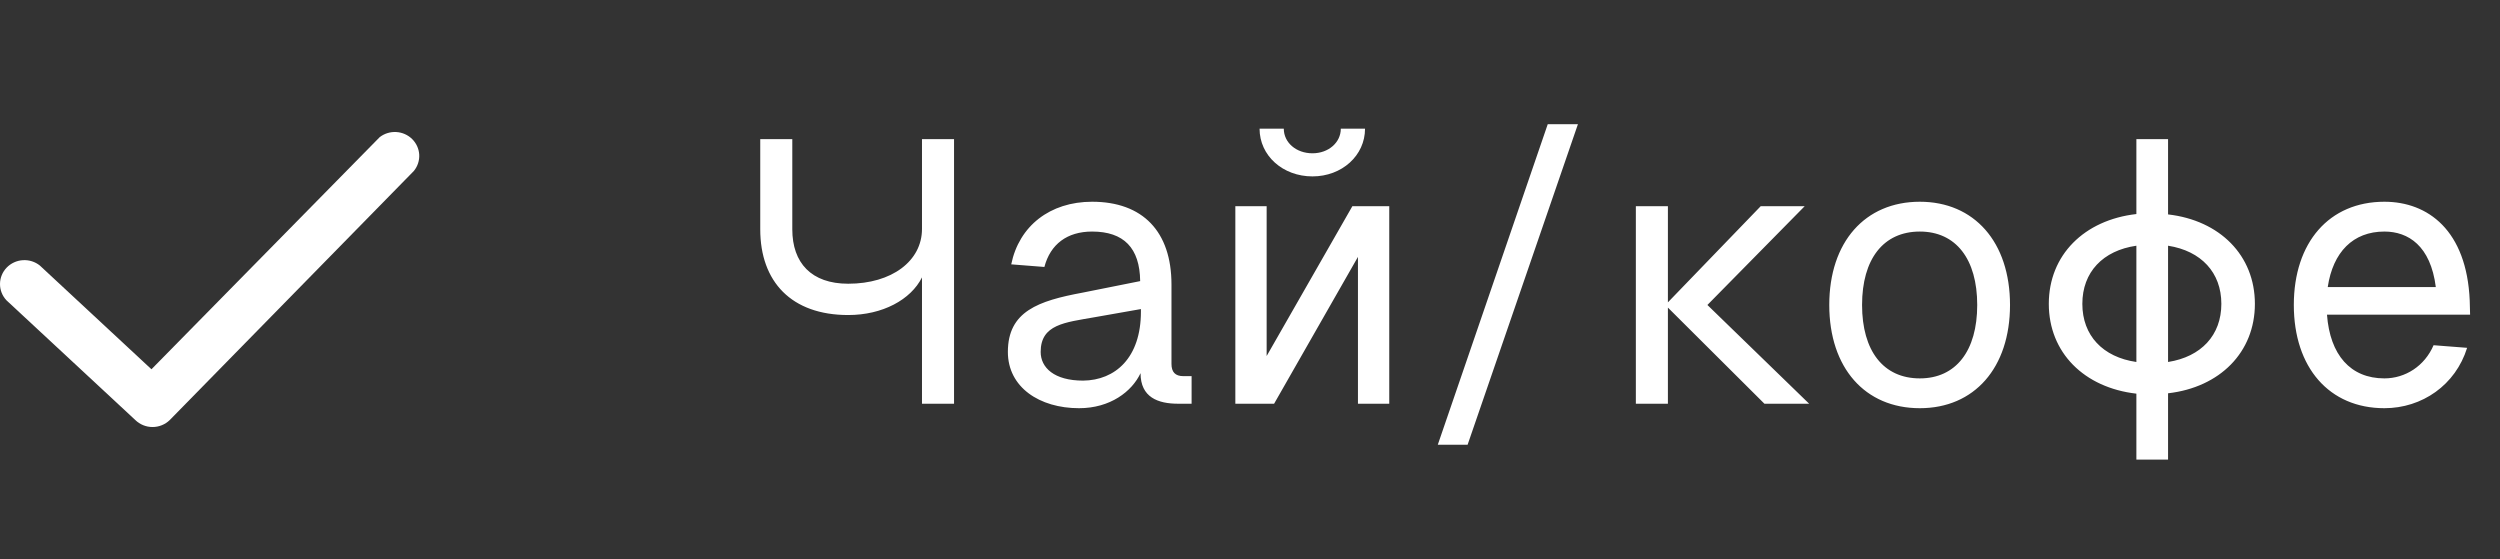
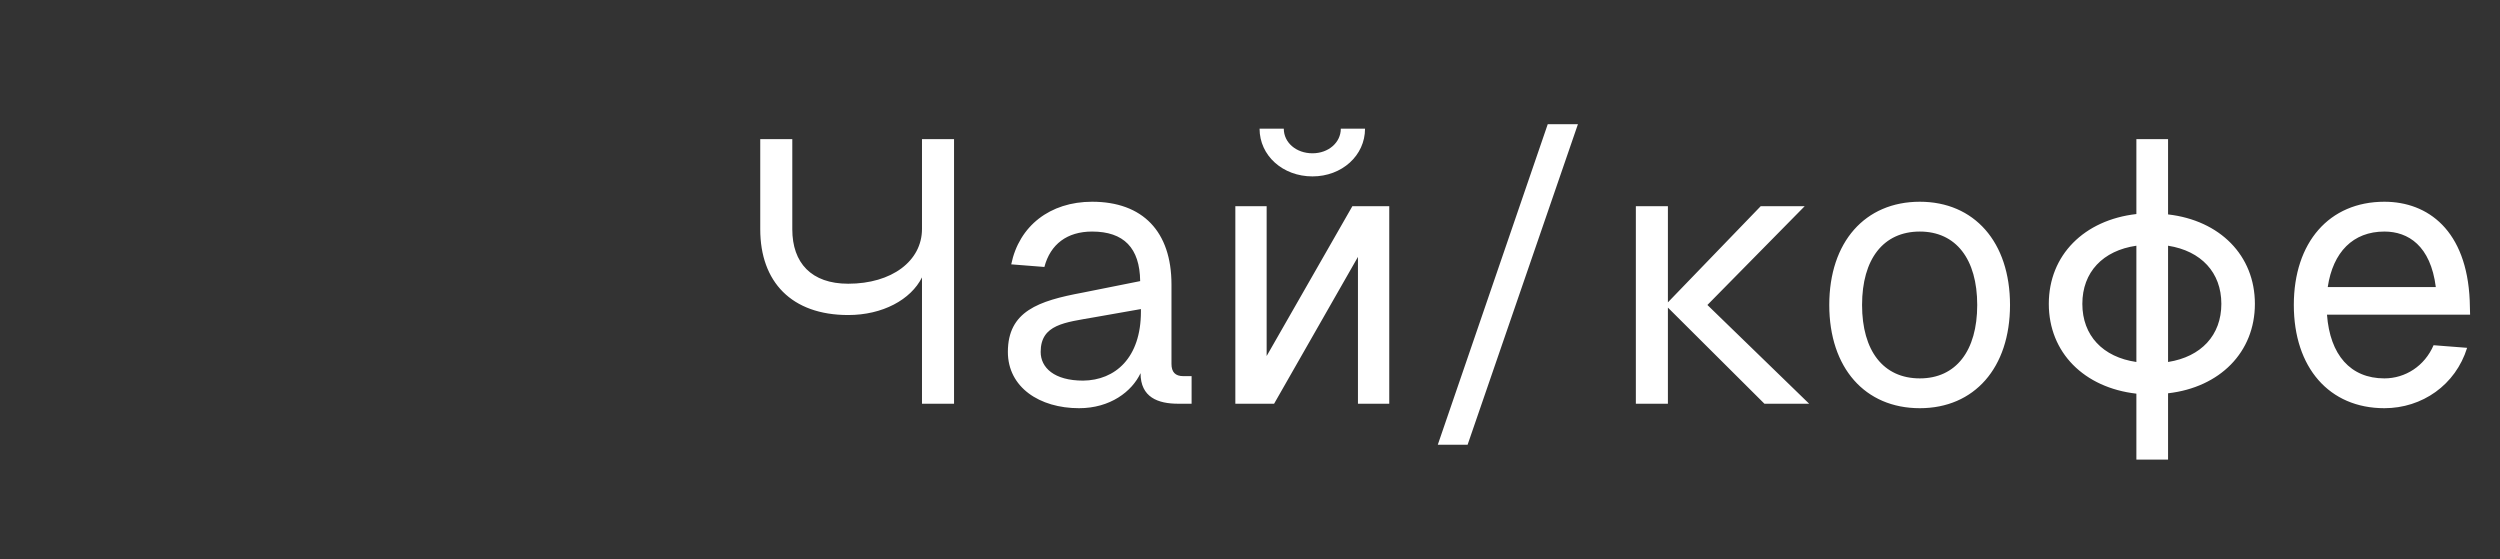
<svg xmlns="http://www.w3.org/2000/svg" width="161" height="36" viewBox="0 0 161 36" fill="none">
  <rect x="0" y="0" width="161" height="36" fill="#333333" stroke="none" />
-   <path d="M24.454 8.831L9.753 23.781L2.567 17.101C2.26 16.854 1.868 16.73 1.471 16.756C1.075 16.78 0.702 16.952 0.429 17.235C0.156 17.519 0.003 17.893 4.48804e-05 18.283C-0.003 18.673 0.145 19.05 0.413 19.337L8.715 27.051C9.01 27.339 9.408 27.5 9.824 27.5C10.239 27.5 10.637 27.339 10.932 27.051L26.655 11.007C26.896 10.711 27.018 10.338 26.998 9.96C26.977 9.582 26.815 9.225 26.543 8.956C26.271 8.687 25.908 8.526 25.523 8.503C25.138 8.48 24.757 8.597 24.454 8.831Z" fill="white" />
  <path d="M61.44 26H59.376V17.864C58.656 19.304 56.832 20.288 54.624 20.288C50.976 20.288 48.96 18.152 48.96 14.768V8.96H51.024V14.768C51.024 16.928 52.248 18.272 54.624 18.272C57.432 18.272 59.376 16.808 59.376 14.744V8.96H61.44V26ZM65.123 17.024C65.627 14.552 67.619 12.992 70.331 12.992C73.595 12.992 75.443 14.912 75.443 18.32V23.432C75.443 23.96 75.683 24.224 76.211 24.224H76.739V26H75.875C74.579 26 73.451 25.592 73.451 24.032C72.899 25.208 71.507 26.288 69.491 26.288C66.947 26.288 64.907 24.944 64.907 22.664C64.907 20.048 66.875 19.376 69.707 18.848L73.427 18.104C73.403 15.968 72.371 14.912 70.331 14.912C68.723 14.912 67.643 15.728 67.259 17.192L65.123 17.024ZM67.019 22.664C67.019 23.672 67.883 24.512 69.755 24.512C71.819 24.488 73.475 23.048 73.475 20.072V19.904L70.475 20.432C68.579 20.768 67.019 20.888 67.019 22.664ZM89.468 13.28V26H87.452V16.544L82.052 26H79.556V13.28H81.572V22.928L87.092 13.28H89.468ZM81.116 8.288H82.676C82.676 9.176 83.468 9.872 84.524 9.872C85.556 9.872 86.348 9.176 86.348 8.288H87.908C87.908 10.016 86.42 11.36 84.524 11.36C82.604 11.36 81.116 10.016 81.116 8.288ZM92.594 28.64L99.674 8H101.618L94.514 28.64H92.594ZM105.349 13.28H107.413V19.472L113.389 13.28H116.221L109.957 19.64L116.509 26H113.629L107.413 19.808V26H105.349V13.28ZM123.637 26.288C120.109 26.288 117.805 23.696 117.805 19.64C117.805 15.584 120.109 12.992 123.637 12.992C127.141 12.992 129.445 15.584 129.445 19.64C129.445 23.696 127.141 26.288 123.637 26.288ZM119.917 19.64C119.917 22.592 121.285 24.368 123.637 24.368C125.965 24.368 127.333 22.592 127.333 19.64C127.333 16.688 125.965 14.912 123.637 14.912C121.285 14.912 119.917 16.688 119.917 19.64ZM131.943 19.568C131.943 16.424 134.223 14.168 137.583 13.784V8.96H139.623V13.808C142.959 14.192 145.215 16.448 145.215 19.568C145.215 22.688 142.959 24.944 139.623 25.328V29.6H137.583V25.352C134.223 24.968 131.943 22.712 131.943 19.568ZM134.103 19.568C134.103 21.608 135.423 23 137.583 23.312V15.824C135.423 16.136 134.103 17.528 134.103 19.568ZM139.623 23.312C141.759 22.976 143.055 21.584 143.055 19.568C143.055 17.552 141.759 16.16 139.623 15.824V23.312ZM147.722 19.64C147.722 15.608 150.002 12.992 153.554 12.992C156.362 12.992 158.858 14.84 159.05 19.352L159.074 20.264H149.858C150.05 22.856 151.37 24.368 153.554 24.368C154.898 24.368 156.146 23.576 156.722 22.232L158.882 22.4C158.138 24.8 155.978 26.288 153.554 26.288C150.002 26.288 147.722 23.672 147.722 19.64ZM149.906 18.488H156.866C156.53 15.824 155.09 14.912 153.554 14.912C151.538 14.912 150.242 16.232 149.906 18.488Z" fill="white" />
</svg>